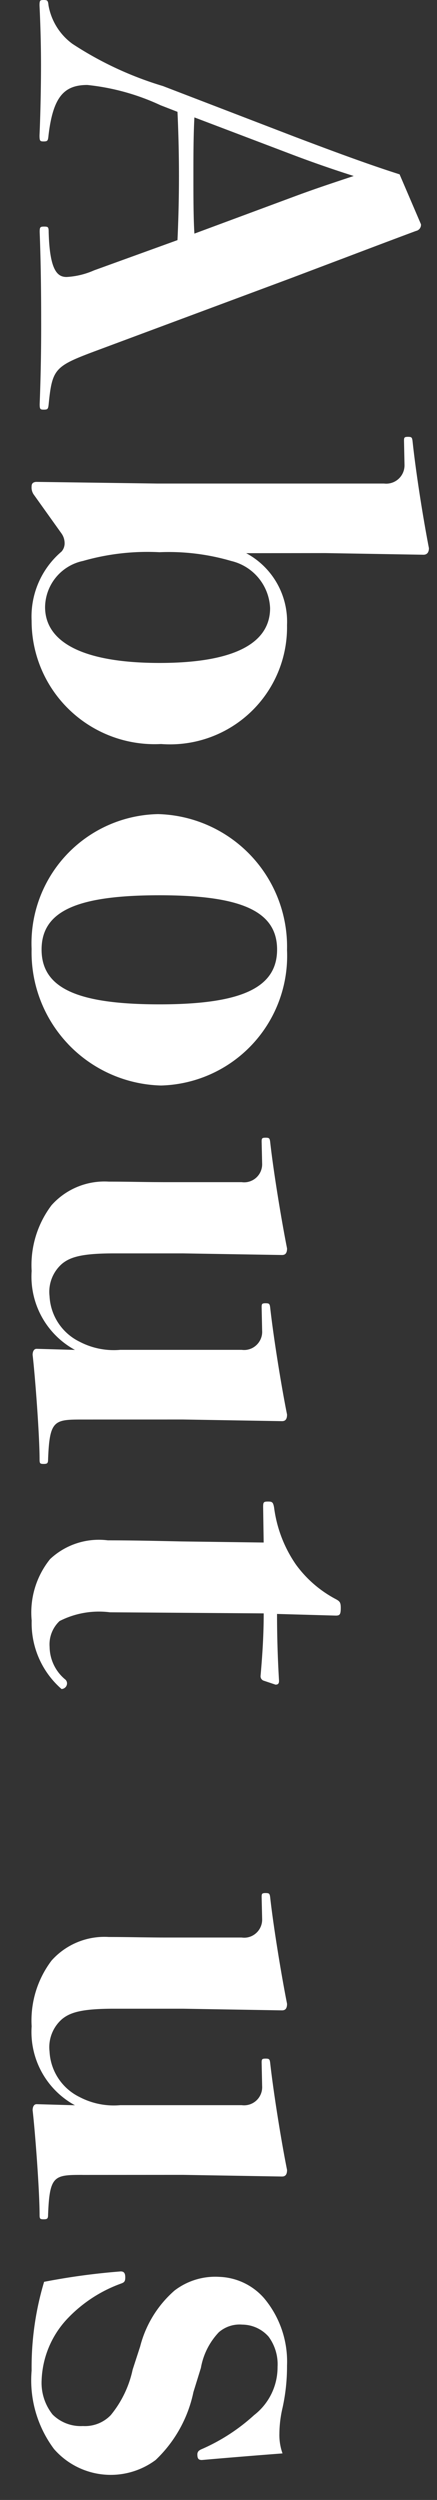
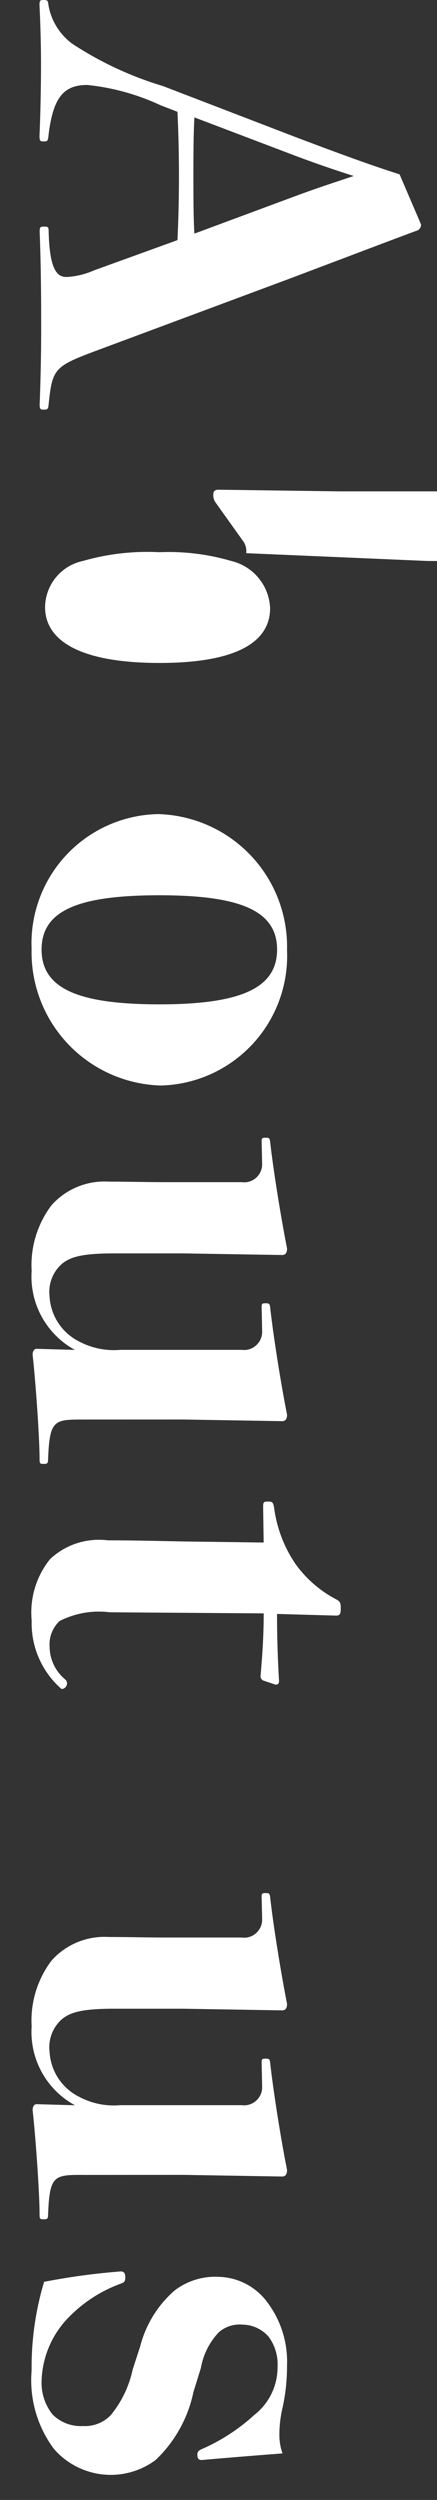
<svg xmlns="http://www.w3.org/2000/svg" width="14" height="80" fill="none">
  <rect width="100%" height="100%" fill="#333333" stroke="none" />
-   <path fill-rule="evenodd" clip-rule="evenodd" d="M5.686 7.684a44.523 44.523 0 000-4.105l-.543-.211a7.318 7.318 0 00-2.345-.649c-.75 0-1.1.386-1.244 1.614-.009.094-.017.143-.043.168-.023.021-.058.025-.117.025-.111 0-.128-.018-.128-.193.032-.719.048-1.614.048-2.246 0-.6-.016-1.245-.048-1.912 0-.158.016-.175.128-.175.05 0 .082.003.104.015.036.02.046.063.056.16.088.493.362.933.766 1.228a11.09 11.09 0 002.9 1.351l4.2 1.614c1.387.526 2.44.912 3.381 1.211l.686 1.6a.2.2 0 01-.16.211c-.744.277-1.474.553-2.388.9l-.033.012-1.579.597-6.316 2.351c-1.26.474-1.34.561-1.452 1.684-.016.158-.032.175-.16.175-.111 0-.128-.018-.128-.175a63.96 63.96 0 00.048-2.684c0-1.07-.016-2-.048-2.824 0-.158.016-.175.144-.175s.144.017.144.175c.032 1.245.287 1.438.574 1.438a2.5 2.5 0 00.877-.211l2.676-.969zm5.335-1.949l.311-.103a37.448 37.448 0 01-2.01-.7L6.228 3.757c-.032.579-.032 1.263-.032 1.877 0 .614 0 1.351.032 1.842l3.126-1.16c.638-.238 1.091-.389 1.664-.58h.003zM7.887 17.702a2.485 2.485 0 011.308 2.3 3.748 3.748 0 01-4.035 3.807 3.941 3.941 0 01-4.147-3.947 2.728 2.728 0 01.957-2.21.393.393 0 00.095-.2l.002-.01a.4.4 0 00.003-.038v-.011a.538.538 0 00-.1-.322l-.877-1.228a.396.396 0 01-.08-.281c0-.02.002-.037.007-.052a.107.107 0 01.053-.067.203.203 0 01.1-.022l3.876.053h7.256a.586.586 0 00.654-.6l-.016-.772c0-.105.016-.123.128-.123s.128.018.144.123c.1.947.319 2.368.526 3.439 0 .14-.064.211-.175.211l-3.142-.053-2.537.003zm-5.216.246a1.53 1.53 0 00-1.227 1.478c0 1.123 1.212 1.789 3.668 1.789 2.392 0 3.541-.631 3.541-1.754a1.62 1.62 0 00-1.244-1.509 7.108 7.108 0 00-2.3-.281 7.476 7.476 0 00-2.437.276l-.001.001zm-.49 15.463a4.26 4.26 0 002.979 1.326 4.15 4.15 0 004.035-4.334 4.243 4.243 0 00-4.131-4.351 4.135 4.135 0 00-4.051 4.316 4.26 4.26 0 001.169 3.043zm-.849-3.025c0-1.246 1.164-1.737 3.78-1.737 2.616 0 3.765.509 3.765 1.737 0 1.228-1.149 1.754-3.765 1.754s-3.78-.508-3.78-1.754zm1.308 15.04c-.909 0-1.053.018-1.1 1.281 0 .123-.032.14-.144.14-.112 0-.128-.018-.128-.14 0-.772-.143-2.667-.223-3.351 0-.088.032-.193.128-.193l1.228.035a2.67 2.67 0 01-1.387-2.526 3.178 3.178 0 01.638-2.105 2.27 2.27 0 011.834-.754c.331 0 .681.005 1.008.01l.236.003.17.002.372.002h2.472a.561.561 0 00.25-.021.578.578 0 00.404-.579l-.016-.7c0-.105.016-.123.128-.123s.128.018.144.123c.1.912.351 2.456.542 3.421 0 .14-.048.21-.16.21l-3.174-.052h-2.2c-1 0-1.4.105-1.675.333a1.19 1.19 0 00-.4 1.035 1.716 1.716 0 00.957 1.456 2.36 2.36 0 001.308.263h3.892a.573.573 0 00.472-.153.589.589 0 00.173-.313.58.58 0 00.009-.148l-.016-.754c0-.105.016-.123.128-.123s.128.018.144.123c.1.912.351 2.491.542 3.439 0 .14-.048.211-.16.211l-3.174-.053-3.222.001zm5.95 2.625c-.144 0-.16.017-.16.175l.017 1.136-2.632-.035c-.797-.017-1.56-.035-2.36-.035a2.282 2.282 0 00-1.85.6 2.721 2.721 0 00-.59 1.965 2.792 2.792 0 00.957 2.193.182.182 0 00.105-.039l.008-.006a.183.183 0 00.062-.13.168.168 0 00-.048-.123 1.374 1.374 0 01-.51-1.053 1.024 1.024 0 01.319-.824 2.773 2.773 0 011.611-.281l4.929.035c0 .667-.036 1.263-.1 2a.149.149 0 00.017.084l.002.003.003.005a.148.148 0 00.09.066l.367.123c.035 0 .06-.007.078-.021.024-.02.034-.052.034-.102a35.96 35.96 0 01-.064-2.14l1.882.053c.128 0 .16-.035.16-.246 0-.176-.032-.211-.16-.281a3.73 3.73 0 01-1.276-1.105 4.135 4.135 0 01-.7-1.824c-.031-.175-.063-.193-.191-.193zM2.64 69.598c-.909 0-1.053.018-1.1 1.281 0 .123-.032.14-.144.14-.06 0-.092-.005-.11-.029-.015-.02-.018-.054-.018-.111 0-.772-.143-2.667-.223-3.351 0-.088.032-.193.128-.193l1.228.035a2.67 2.67 0 01-1.387-2.526 3.177 3.177 0 01.638-2.105 2.269 2.269 0 011.834-.754c.331 0 .681.005 1.008.01.286.003.555.007.778.007h2.472a.563.563 0 00.38-.08.58.58 0 00.274-.52l-.016-.7c0-.105.016-.123.128-.123s.128.018.144.123c.1.912.351 2.456.542 3.421 0 .14-.048.21-.16.21l-3.174-.053h-2.2c-1 0-1.4.105-1.675.333a1.191 1.191 0 00-.4 1.035 1.716 1.716 0 00.957 1.456 2.36 2.36 0 001.308.263h3.892a.58.58 0 00.654-.614L8.382 66c0-.105.016-.123.128-.123s.128.018.144.123c.1.912.351 2.491.542 3.439 0 .141-.048.211-.16.211l-3.174-.053-3.222.002zM5.59 73.3a3.54 3.54 0 00-1.1 1.79l-.24.738a3.415 3.415 0 01-.7 1.456 1.145 1.145 0 01-.893.351 1.279 1.279 0 01-.973-.369 1.627 1.627 0 01-.351-1.088c.024-.732.313-1.43.813-1.965a4.449 4.449 0 011.739-1.14c.096-.035.128-.07.128-.193s-.032-.193-.144-.193c-.824.064-1.644.175-2.456.333a9.52 9.52 0 00-.4 2.842c-.076.896.18 1.789.718 2.509a2.41 2.41 0 003.254.351 4.168 4.168 0 001.212-2.176l.239-.772c.075-.428.275-.825.574-1.14a1.013 1.013 0 01.75-.245 1.136 1.136 0 01.845.386c.205.278.307.62.287.965a1.934 1.934 0 01-.75 1.544 6.11 6.11 0 01-1.675 1.088.338.338 0 00-.099.058.15.15 0 00-.045.117c0 .122.032.175.144.175.59-.053 1.866-.158 2.584-.211a1.74 1.74 0 01-.1-.632c.002-.278.036-.555.1-.825.098-.444.146-.897.144-1.351a3.156 3.156 0 00-.734-2.158 1.995 1.995 0 00-1.436-.684 2.142 2.142 0 00-1.435.439z" fill="#fff" />
+   <path fill-rule="evenodd" clip-rule="evenodd" d="M5.686 7.684a44.523 44.523 0 000-4.105l-.543-.211a7.318 7.318 0 00-2.345-.649c-.75 0-1.1.386-1.244 1.614-.009.094-.017.143-.043.168-.023.021-.058.025-.117.025-.111 0-.128-.018-.128-.193.032-.719.048-1.614.048-2.246 0-.6-.016-1.245-.048-1.912 0-.158.016-.175.128-.175.05 0 .082.003.104.015.036.02.046.063.056.16.088.493.362.933.766 1.228a11.09 11.09 0 002.9 1.351l4.2 1.614c1.387.526 2.44.912 3.381 1.211l.686 1.6a.2.2 0 01-.16.211c-.744.277-1.474.553-2.388.9l-.033.012-1.579.597-6.316 2.351c-1.26.474-1.34.561-1.452 1.684-.016.158-.032.175-.16.175-.111 0-.128-.018-.128-.175a63.96 63.96 0 00.048-2.684c0-1.07-.016-2-.048-2.824 0-.158.016-.175.144-.175s.144.017.144.175c.032 1.245.287 1.438.574 1.438a2.5 2.5 0 00.877-.211l2.676-.969zm5.335-1.949l.311-.103a37.448 37.448 0 01-2.01-.7L6.228 3.757c-.032.579-.032 1.263-.032 1.877 0 .614 0 1.351.032 1.842l3.126-1.16c.638-.238 1.091-.389 1.664-.58h.003zM7.887 17.702l.002-.01a.4.4 0 00.003-.038v-.011a.538.538 0 00-.1-.322l-.877-1.228a.396.396 0 01-.08-.281c0-.02.002-.037.007-.052a.107.107 0 01.053-.067.203.203 0 01.1-.022l3.876.053h7.256a.586.586 0 00.654-.6l-.016-.772c0-.105.016-.123.128-.123s.128.018.144.123c.1.947.319 2.368.526 3.439 0 .14-.064.211-.175.211l-3.142-.053-2.537.003zm-5.216.246a1.53 1.53 0 00-1.227 1.478c0 1.123 1.212 1.789 3.668 1.789 2.392 0 3.541-.631 3.541-1.754a1.62 1.62 0 00-1.244-1.509 7.108 7.108 0 00-2.3-.281 7.476 7.476 0 00-2.437.276l-.001.001zm-.49 15.463a4.26 4.26 0 002.979 1.326 4.15 4.15 0 004.035-4.334 4.243 4.243 0 00-4.131-4.351 4.135 4.135 0 00-4.051 4.316 4.26 4.26 0 001.169 3.043zm-.849-3.025c0-1.246 1.164-1.737 3.78-1.737 2.616 0 3.765.509 3.765 1.737 0 1.228-1.149 1.754-3.765 1.754s-3.78-.508-3.78-1.754zm1.308 15.04c-.909 0-1.053.018-1.1 1.281 0 .123-.032.14-.144.14-.112 0-.128-.018-.128-.14 0-.772-.143-2.667-.223-3.351 0-.088.032-.193.128-.193l1.228.035a2.67 2.67 0 01-1.387-2.526 3.178 3.178 0 01.638-2.105 2.27 2.27 0 011.834-.754c.331 0 .681.005 1.008.01l.236.003.17.002.372.002h2.472a.561.561 0 00.25-.021.578.578 0 00.404-.579l-.016-.7c0-.105.016-.123.128-.123s.128.018.144.123c.1.912.351 2.456.542 3.421 0 .14-.048.21-.16.21l-3.174-.052h-2.2c-1 0-1.4.105-1.675.333a1.19 1.19 0 00-.4 1.035 1.716 1.716 0 00.957 1.456 2.36 2.36 0 001.308.263h3.892a.573.573 0 00.472-.153.589.589 0 00.173-.313.58.58 0 00.009-.148l-.016-.754c0-.105.016-.123.128-.123s.128.018.144.123c.1.912.351 2.491.542 3.439 0 .14-.048.211-.16.211l-3.174-.053-3.222.001zm5.95 2.625c-.144 0-.16.017-.16.175l.017 1.136-2.632-.035c-.797-.017-1.56-.035-2.36-.035a2.282 2.282 0 00-1.85.6 2.721 2.721 0 00-.59 1.965 2.792 2.792 0 00.957 2.193.182.182 0 00.105-.039l.008-.006a.183.183 0 00.062-.13.168.168 0 00-.048-.123 1.374 1.374 0 01-.51-1.053 1.024 1.024 0 01.319-.824 2.773 2.773 0 011.611-.281l4.929.035c0 .667-.036 1.263-.1 2a.149.149 0 00.017.084l.002.003.003.005a.148.148 0 00.09.066l.367.123c.035 0 .06-.007.078-.021.024-.02.034-.052.034-.102a35.96 35.96 0 01-.064-2.14l1.882.053c.128 0 .16-.035.16-.246 0-.176-.032-.211-.16-.281a3.73 3.73 0 01-1.276-1.105 4.135 4.135 0 01-.7-1.824c-.031-.175-.063-.193-.191-.193zM2.64 69.598c-.909 0-1.053.018-1.1 1.281 0 .123-.032.14-.144.14-.06 0-.092-.005-.11-.029-.015-.02-.018-.054-.018-.111 0-.772-.143-2.667-.223-3.351 0-.088.032-.193.128-.193l1.228.035a2.67 2.67 0 01-1.387-2.526 3.177 3.177 0 01.638-2.105 2.269 2.269 0 011.834-.754c.331 0 .681.005 1.008.01.286.003.555.007.778.007h2.472a.563.563 0 00.38-.08.58.58 0 00.274-.52l-.016-.7c0-.105.016-.123.128-.123s.128.018.144.123c.1.912.351 2.456.542 3.421 0 .14-.048.21-.16.21l-3.174-.053h-2.2c-1 0-1.4.105-1.675.333a1.191 1.191 0 00-.4 1.035 1.716 1.716 0 00.957 1.456 2.36 2.36 0 001.308.263h3.892a.58.58 0 00.654-.614L8.382 66c0-.105.016-.123.128-.123s.128.018.144.123c.1.912.351 2.491.542 3.439 0 .141-.048.211-.16.211l-3.174-.053-3.222.002zM5.59 73.3a3.54 3.54 0 00-1.1 1.79l-.24.738a3.415 3.415 0 01-.7 1.456 1.145 1.145 0 01-.893.351 1.279 1.279 0 01-.973-.369 1.627 1.627 0 01-.351-1.088c.024-.732.313-1.43.813-1.965a4.449 4.449 0 011.739-1.14c.096-.035.128-.07.128-.193s-.032-.193-.144-.193c-.824.064-1.644.175-2.456.333a9.52 9.52 0 00-.4 2.842c-.076.896.18 1.789.718 2.509a2.41 2.41 0 003.254.351 4.168 4.168 0 001.212-2.176l.239-.772c.075-.428.275-.825.574-1.14a1.013 1.013 0 01.75-.245 1.136 1.136 0 01.845.386c.205.278.307.62.287.965a1.934 1.934 0 01-.75 1.544 6.11 6.11 0 01-1.675 1.088.338.338 0 00-.099.058.15.15 0 00-.045.117c0 .122.032.175.144.175.59-.053 1.866-.158 2.584-.211a1.74 1.74 0 01-.1-.632c.002-.278.036-.555.1-.825.098-.444.146-.897.144-1.351a3.156 3.156 0 00-.734-2.158 1.995 1.995 0 00-1.436-.684 2.142 2.142 0 00-1.435.439z" fill="#fff" />
</svg>